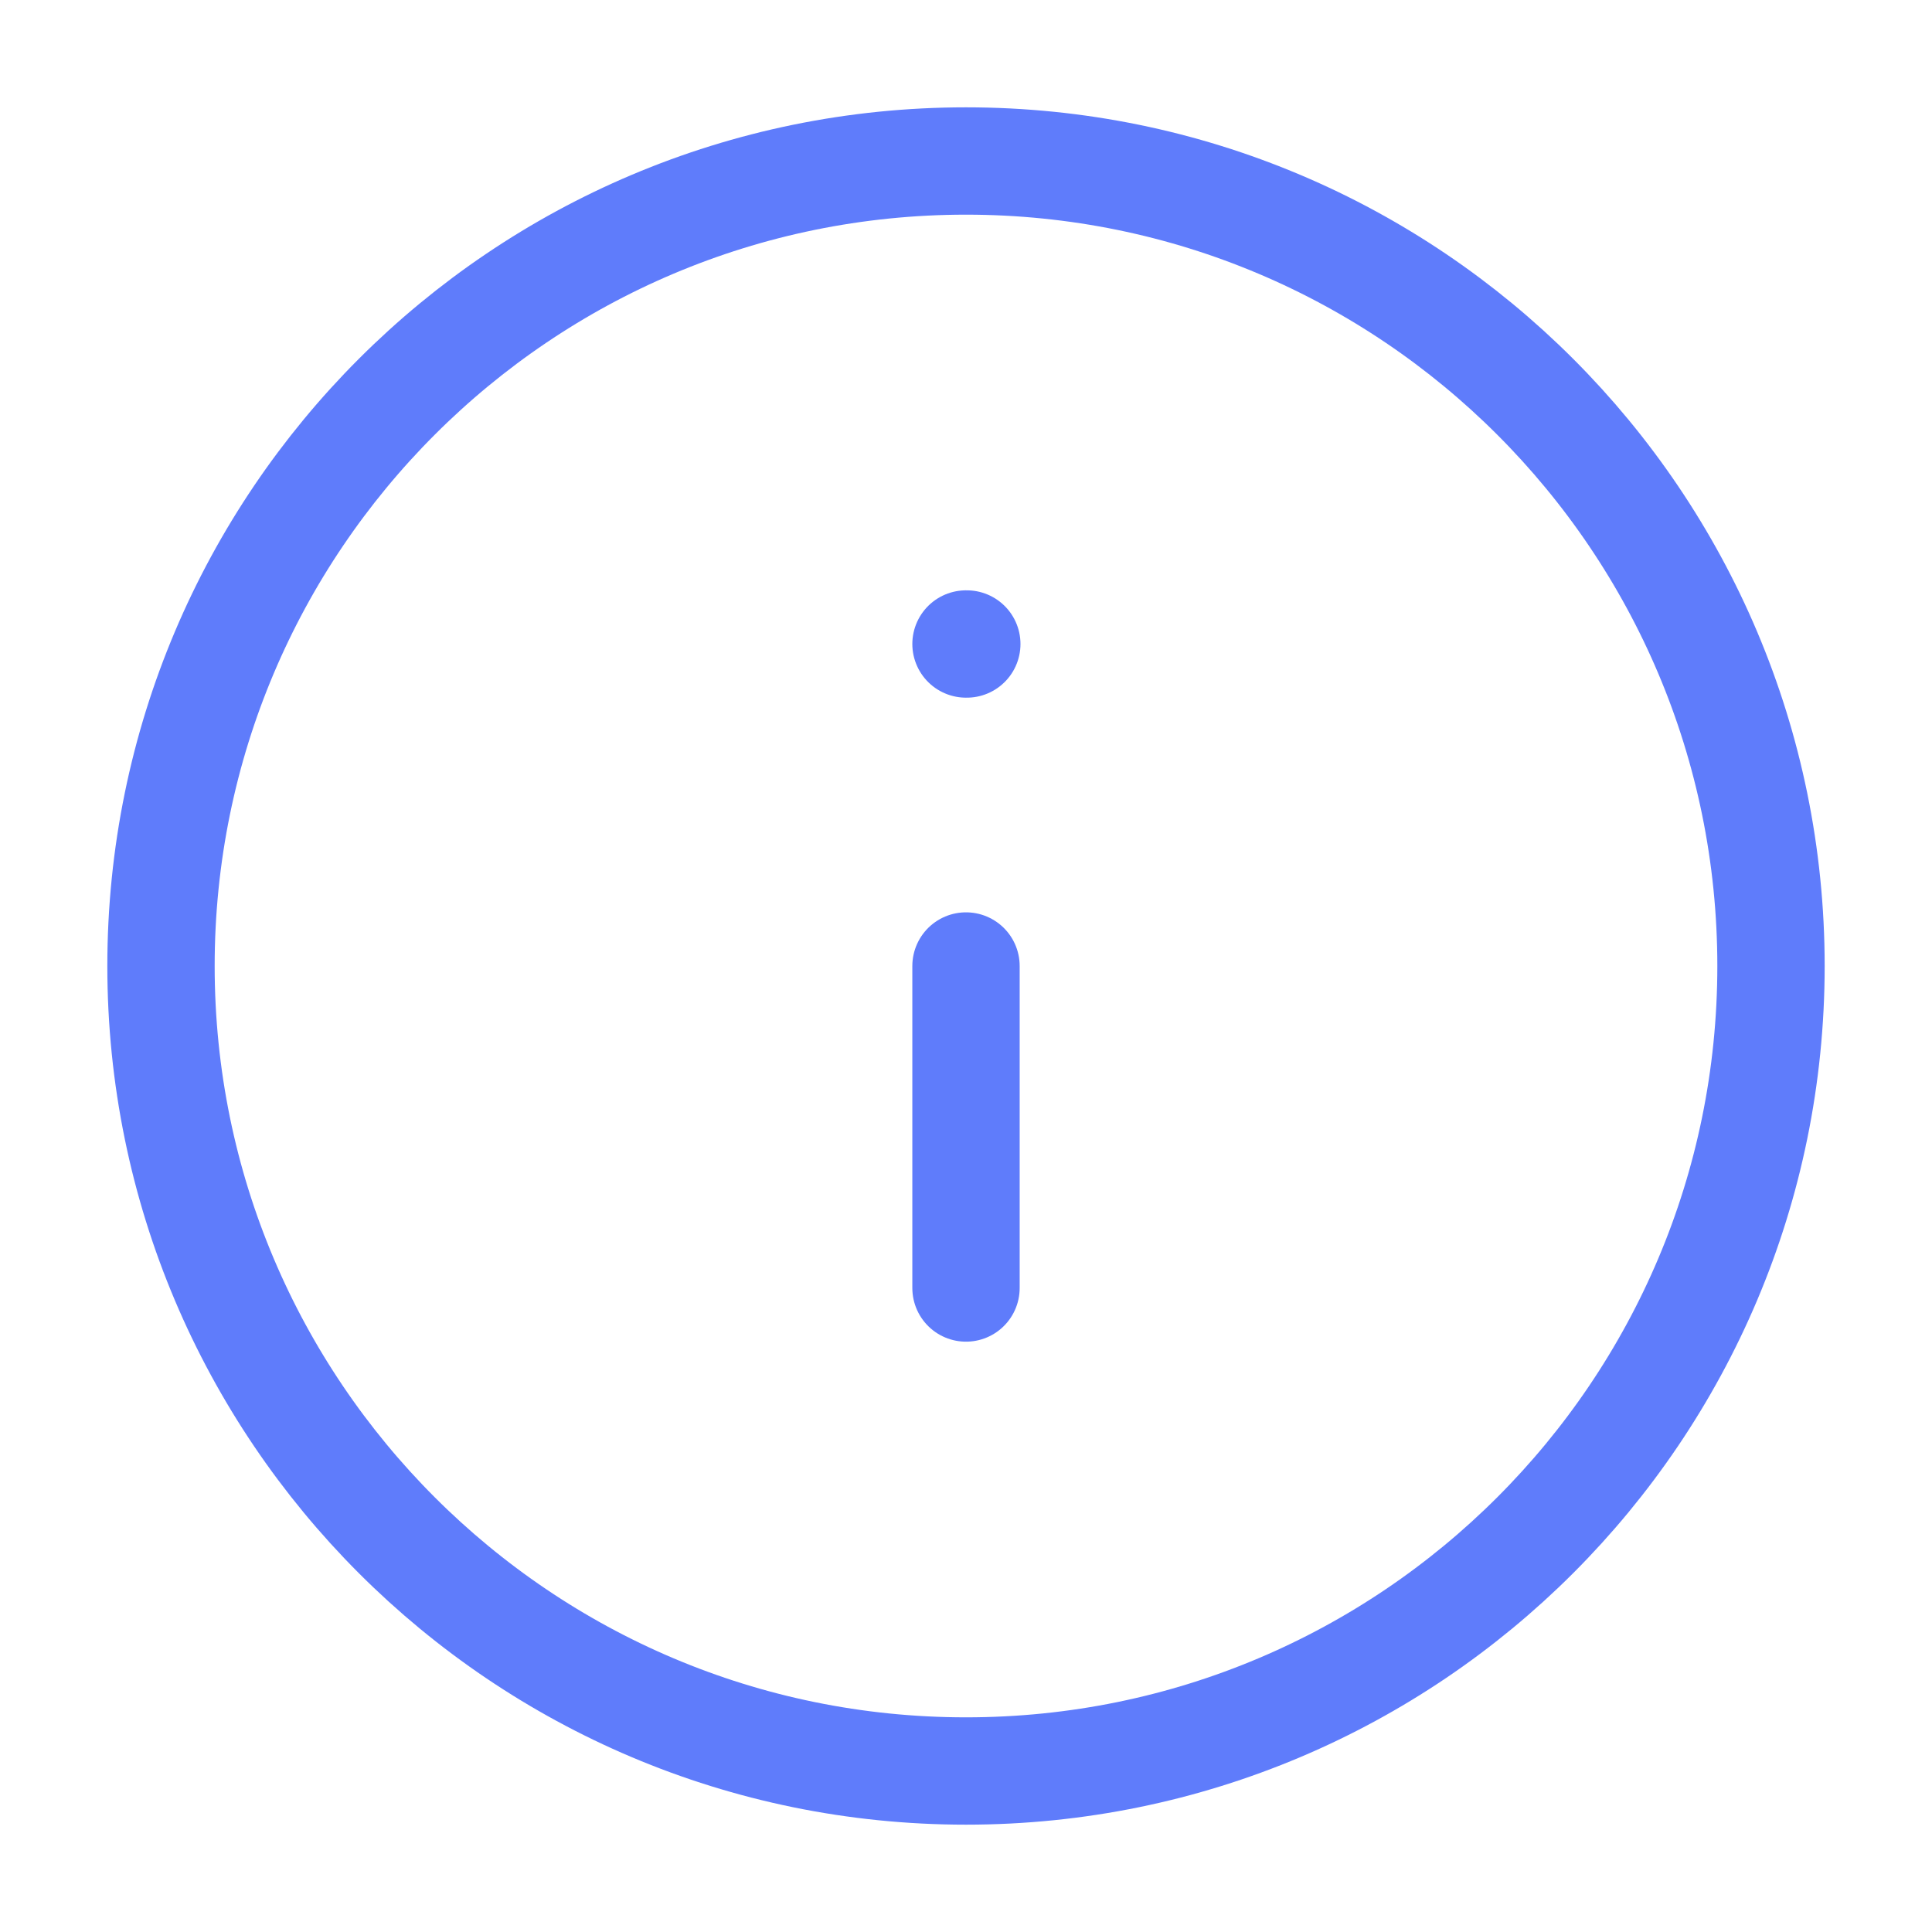
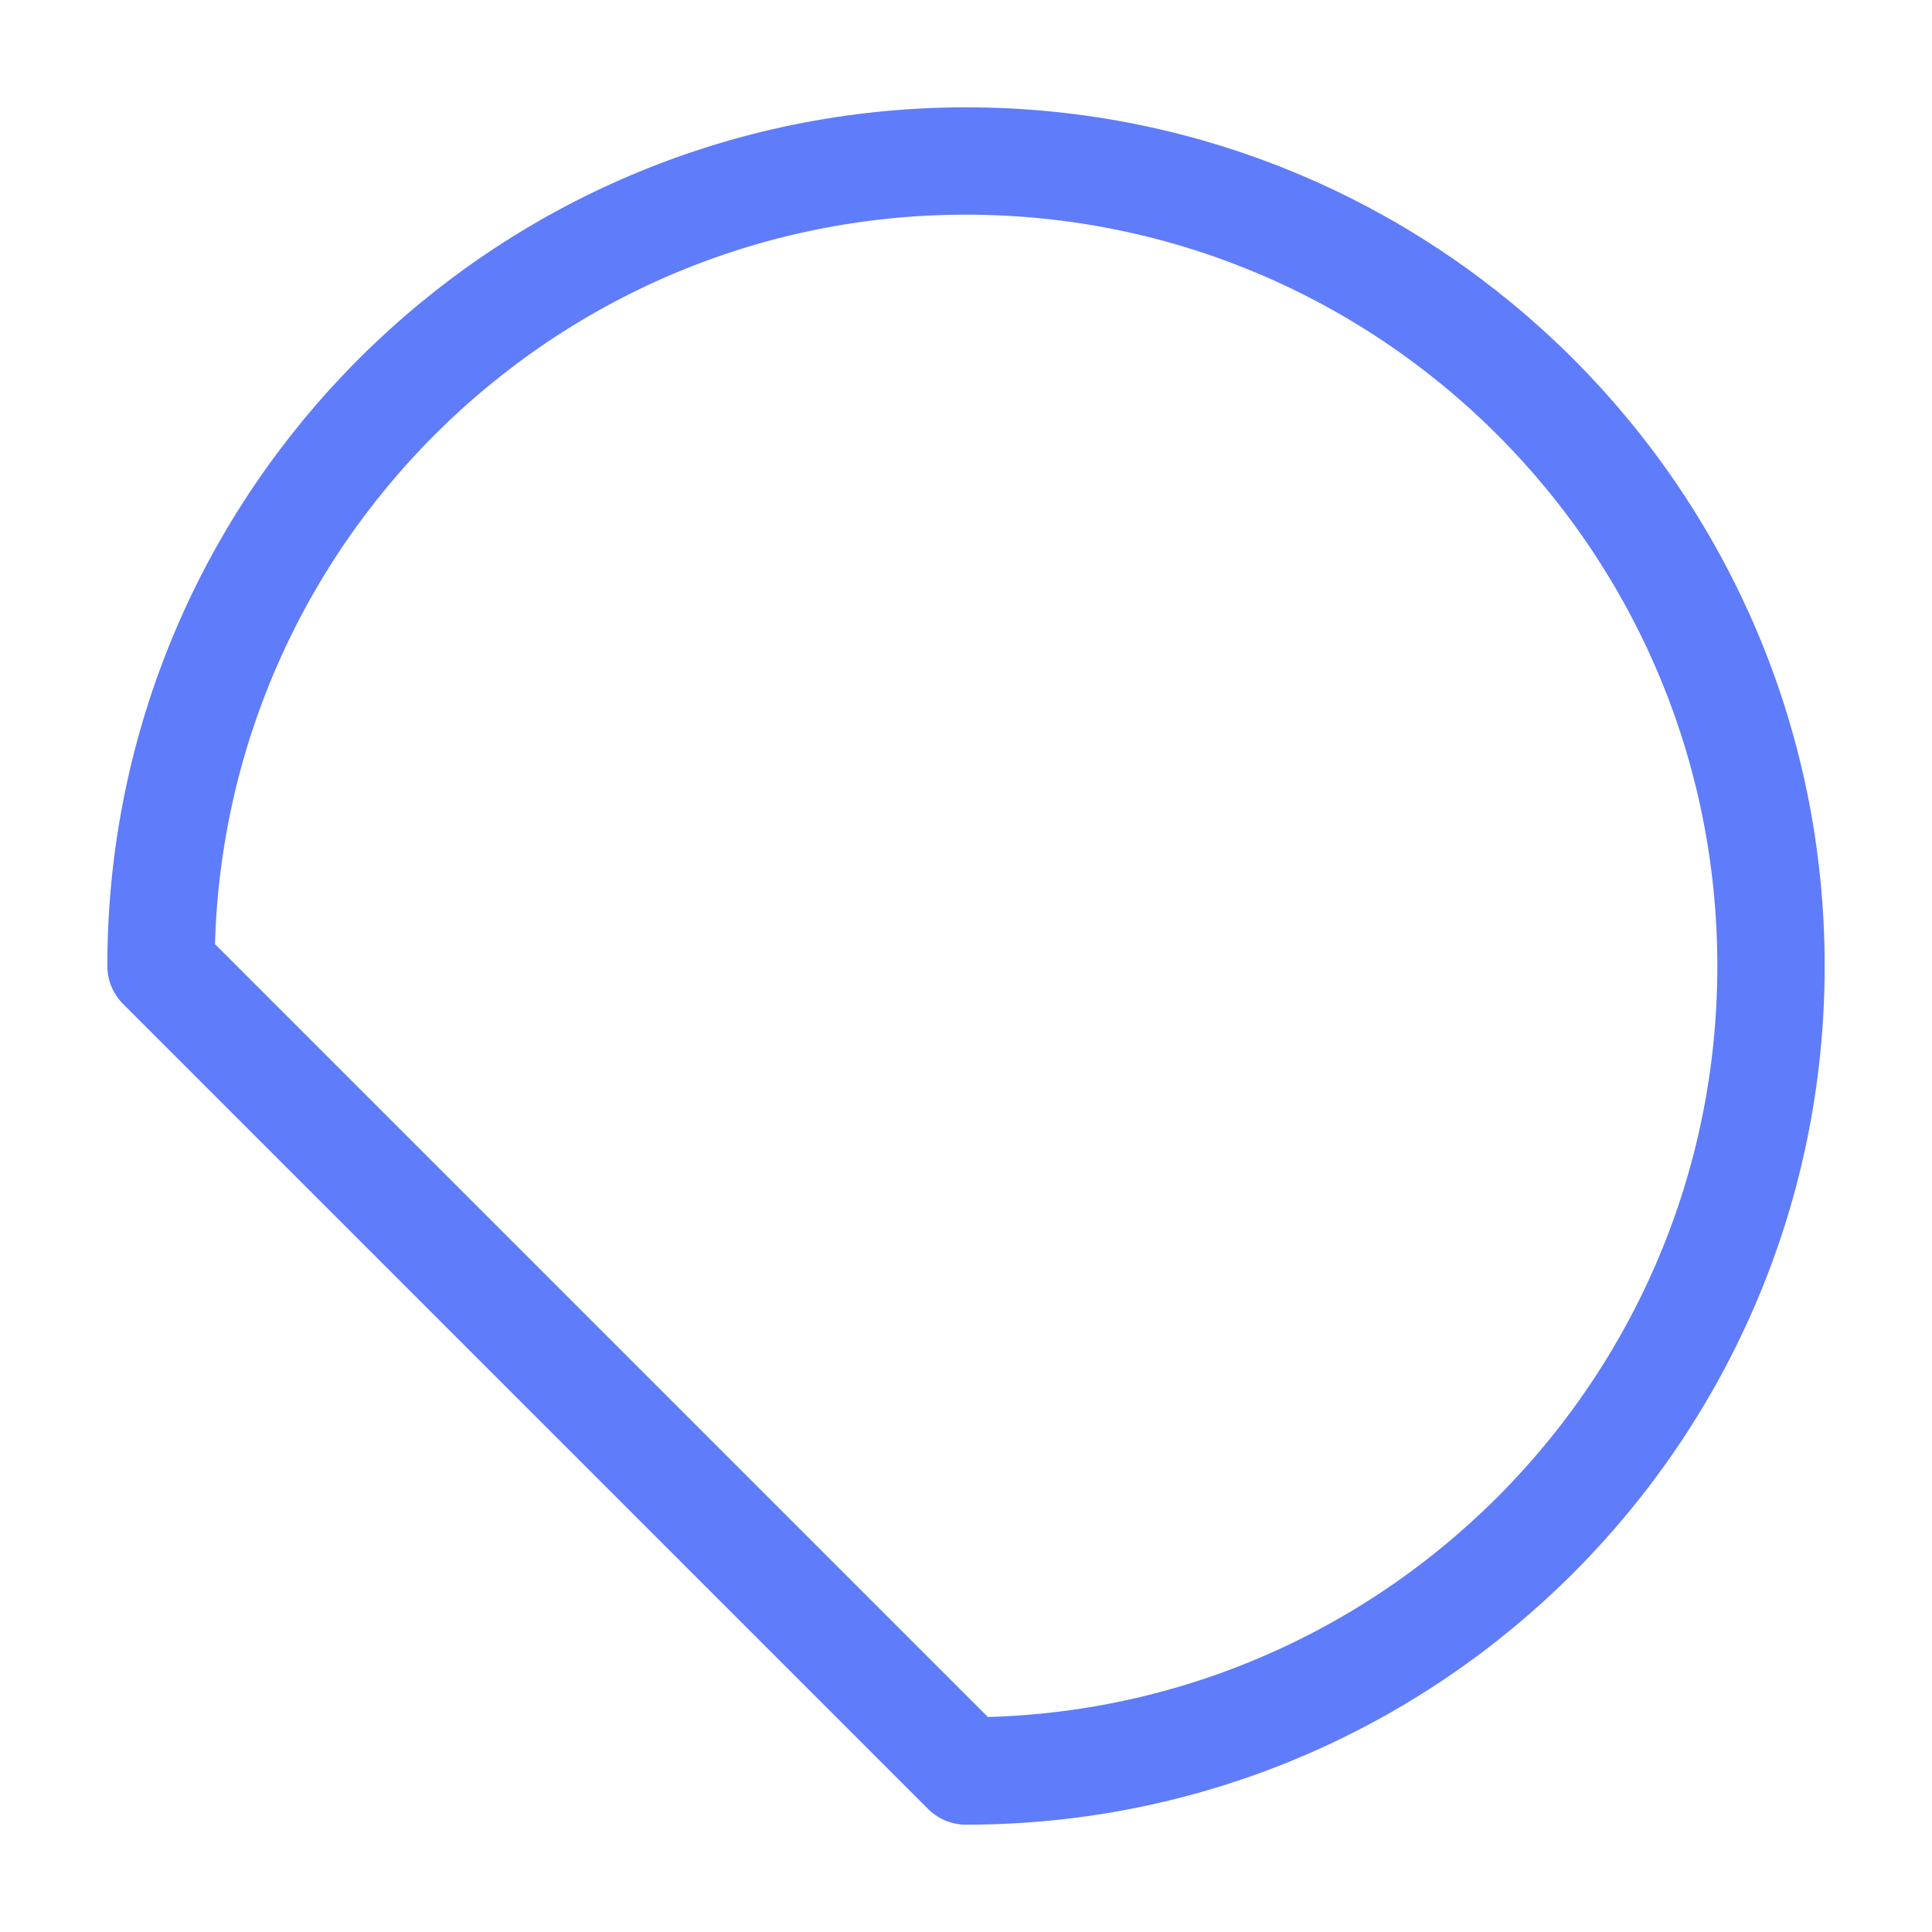
<svg xmlns="http://www.w3.org/2000/svg" width="36" height="36" viewBox="0 0 36 36" fill="none">
-   <path d="M18 33C26.284 33 33 26.284 33 18C33 9.716 26.284 3 18 3C9.716 3 3 9.716 3 18C3 26.284 9.716 33 18 33Z" stroke="#5F7CFB" stroke-width="2" stroke-linecap="round" stroke-linejoin="round" />
-   <path d="M18 24V18" stroke="#5F7CFB" stroke-width="2" stroke-linecap="round" stroke-linejoin="round" />
-   <path d="M18 12H18.015" stroke="#5F7CFB" stroke-width="2" stroke-linecap="round" stroke-linejoin="round" />
+   <path d="M18 33C26.284 33 33 26.284 33 18C33 9.716 26.284 3 18 3C9.716 3 3 9.716 3 18Z" stroke="#5F7CFB" stroke-width="2" stroke-linecap="round" stroke-linejoin="round" />
</svg>